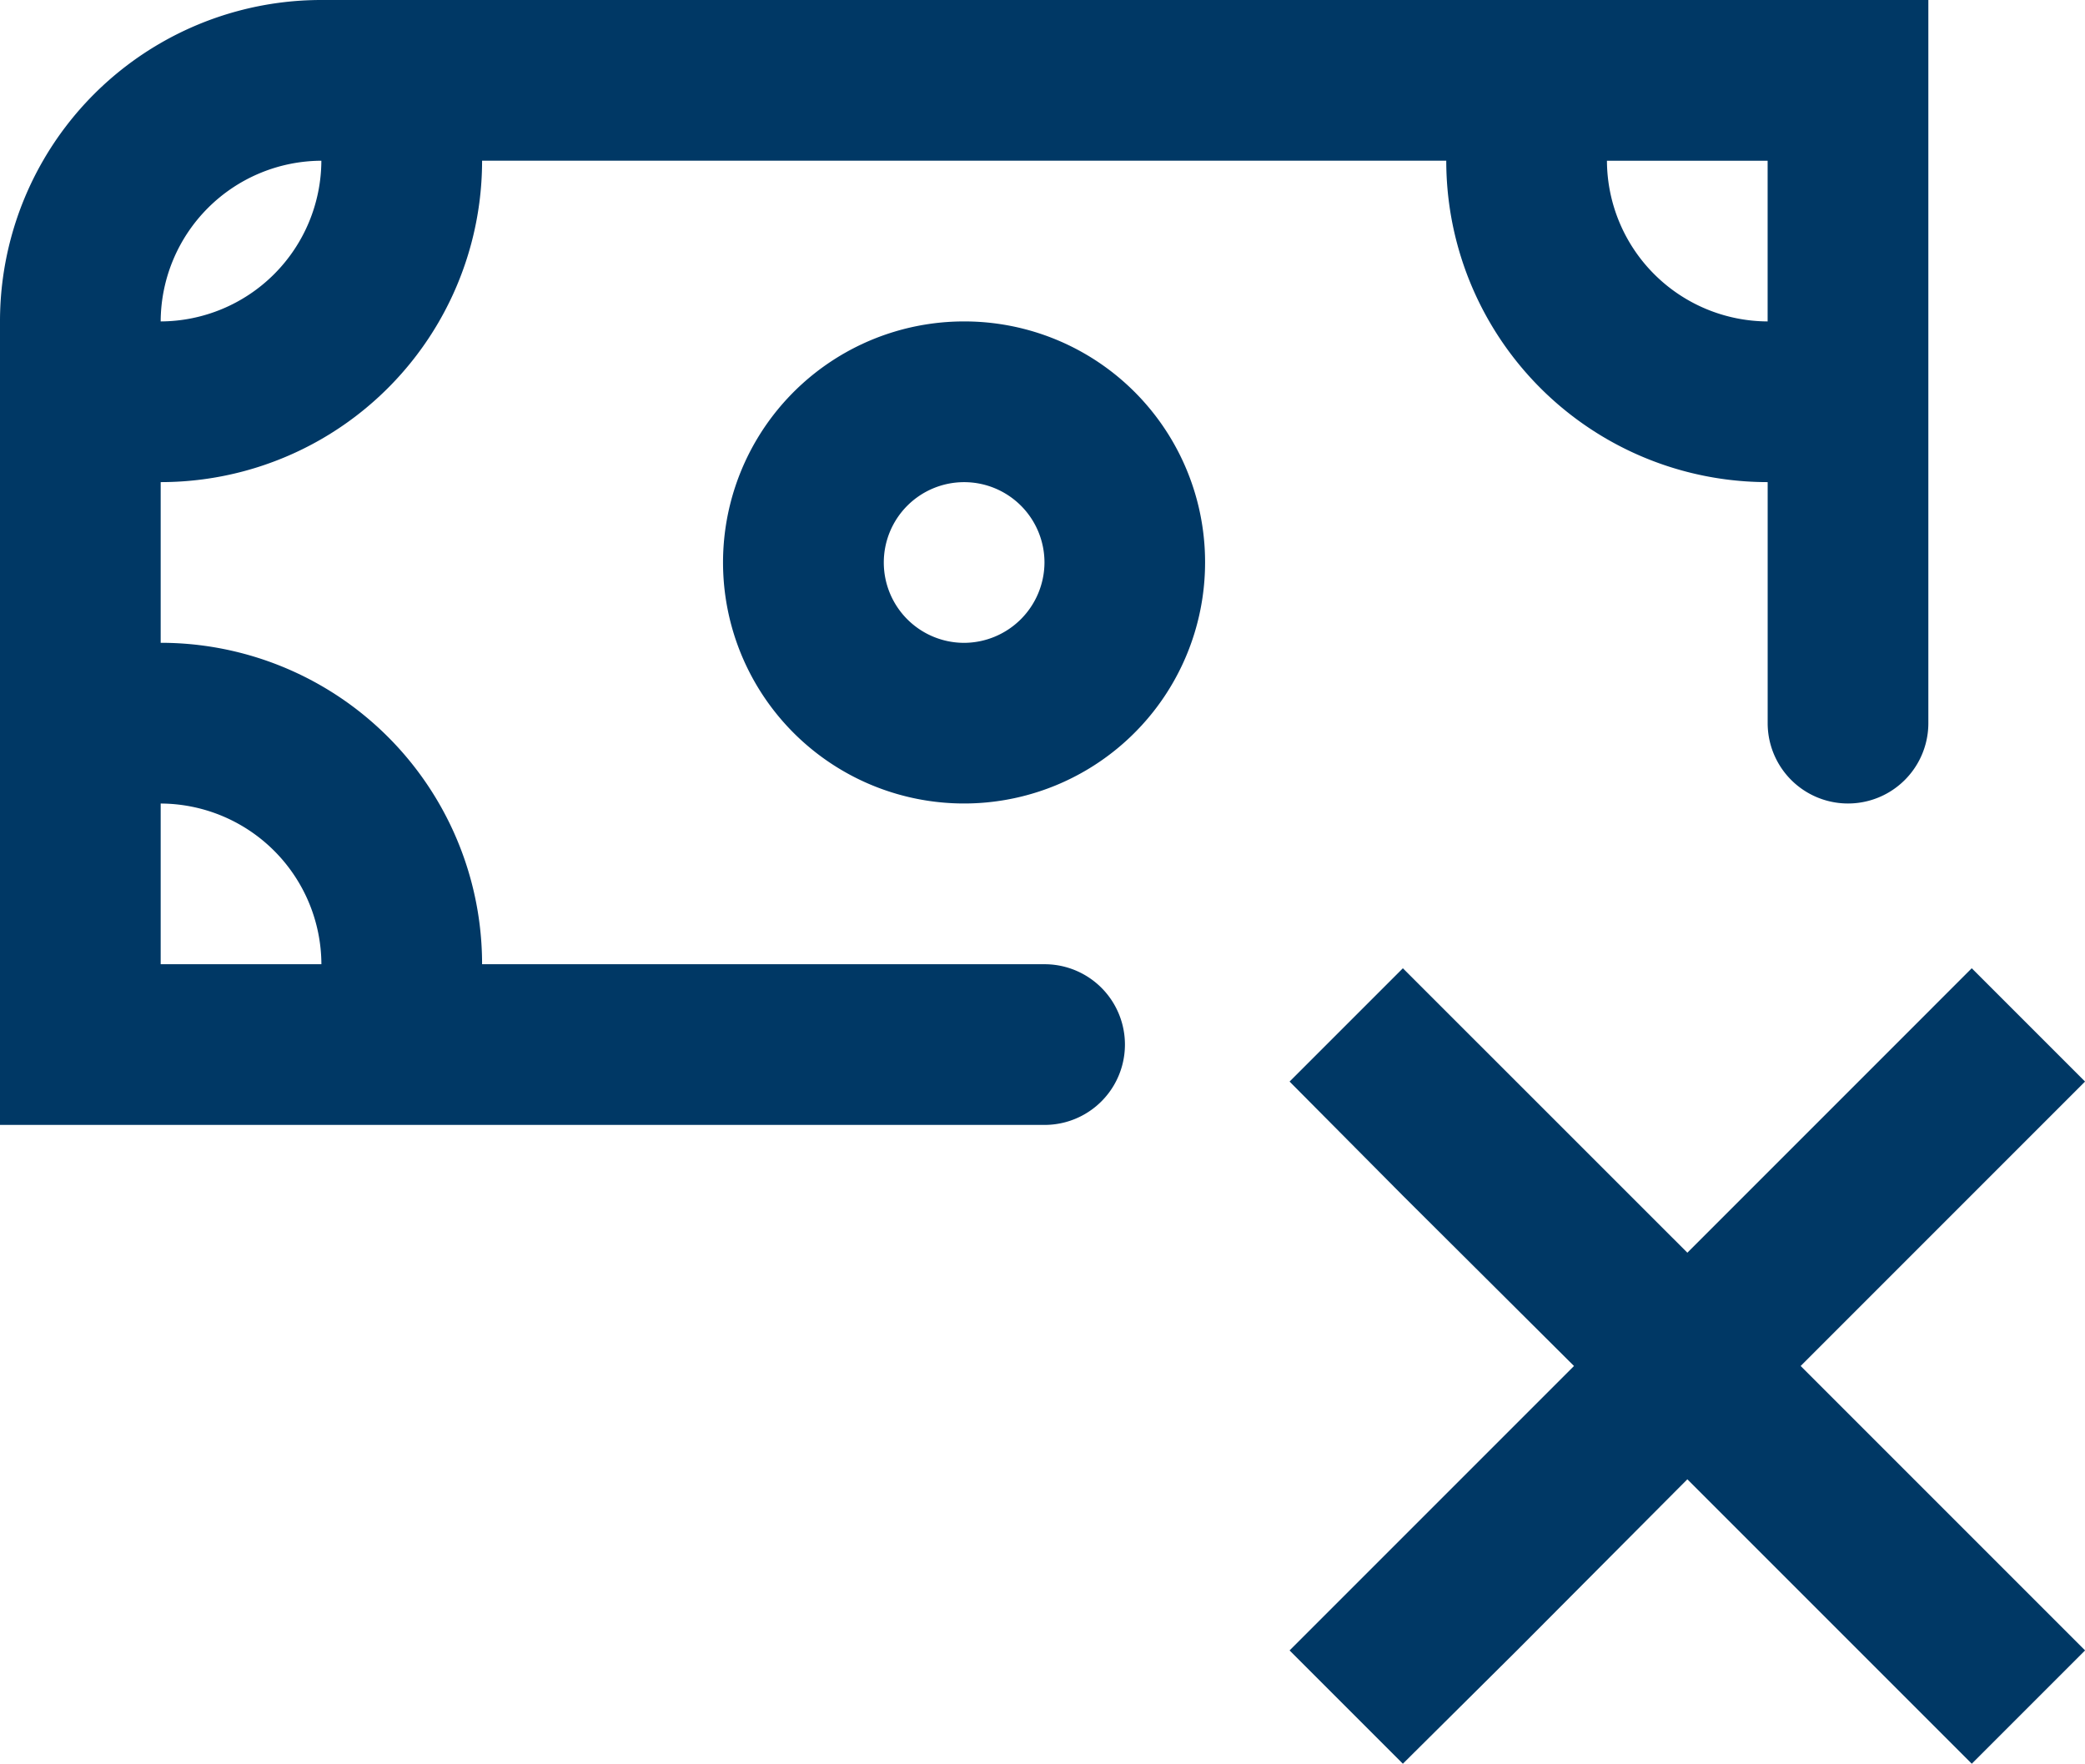
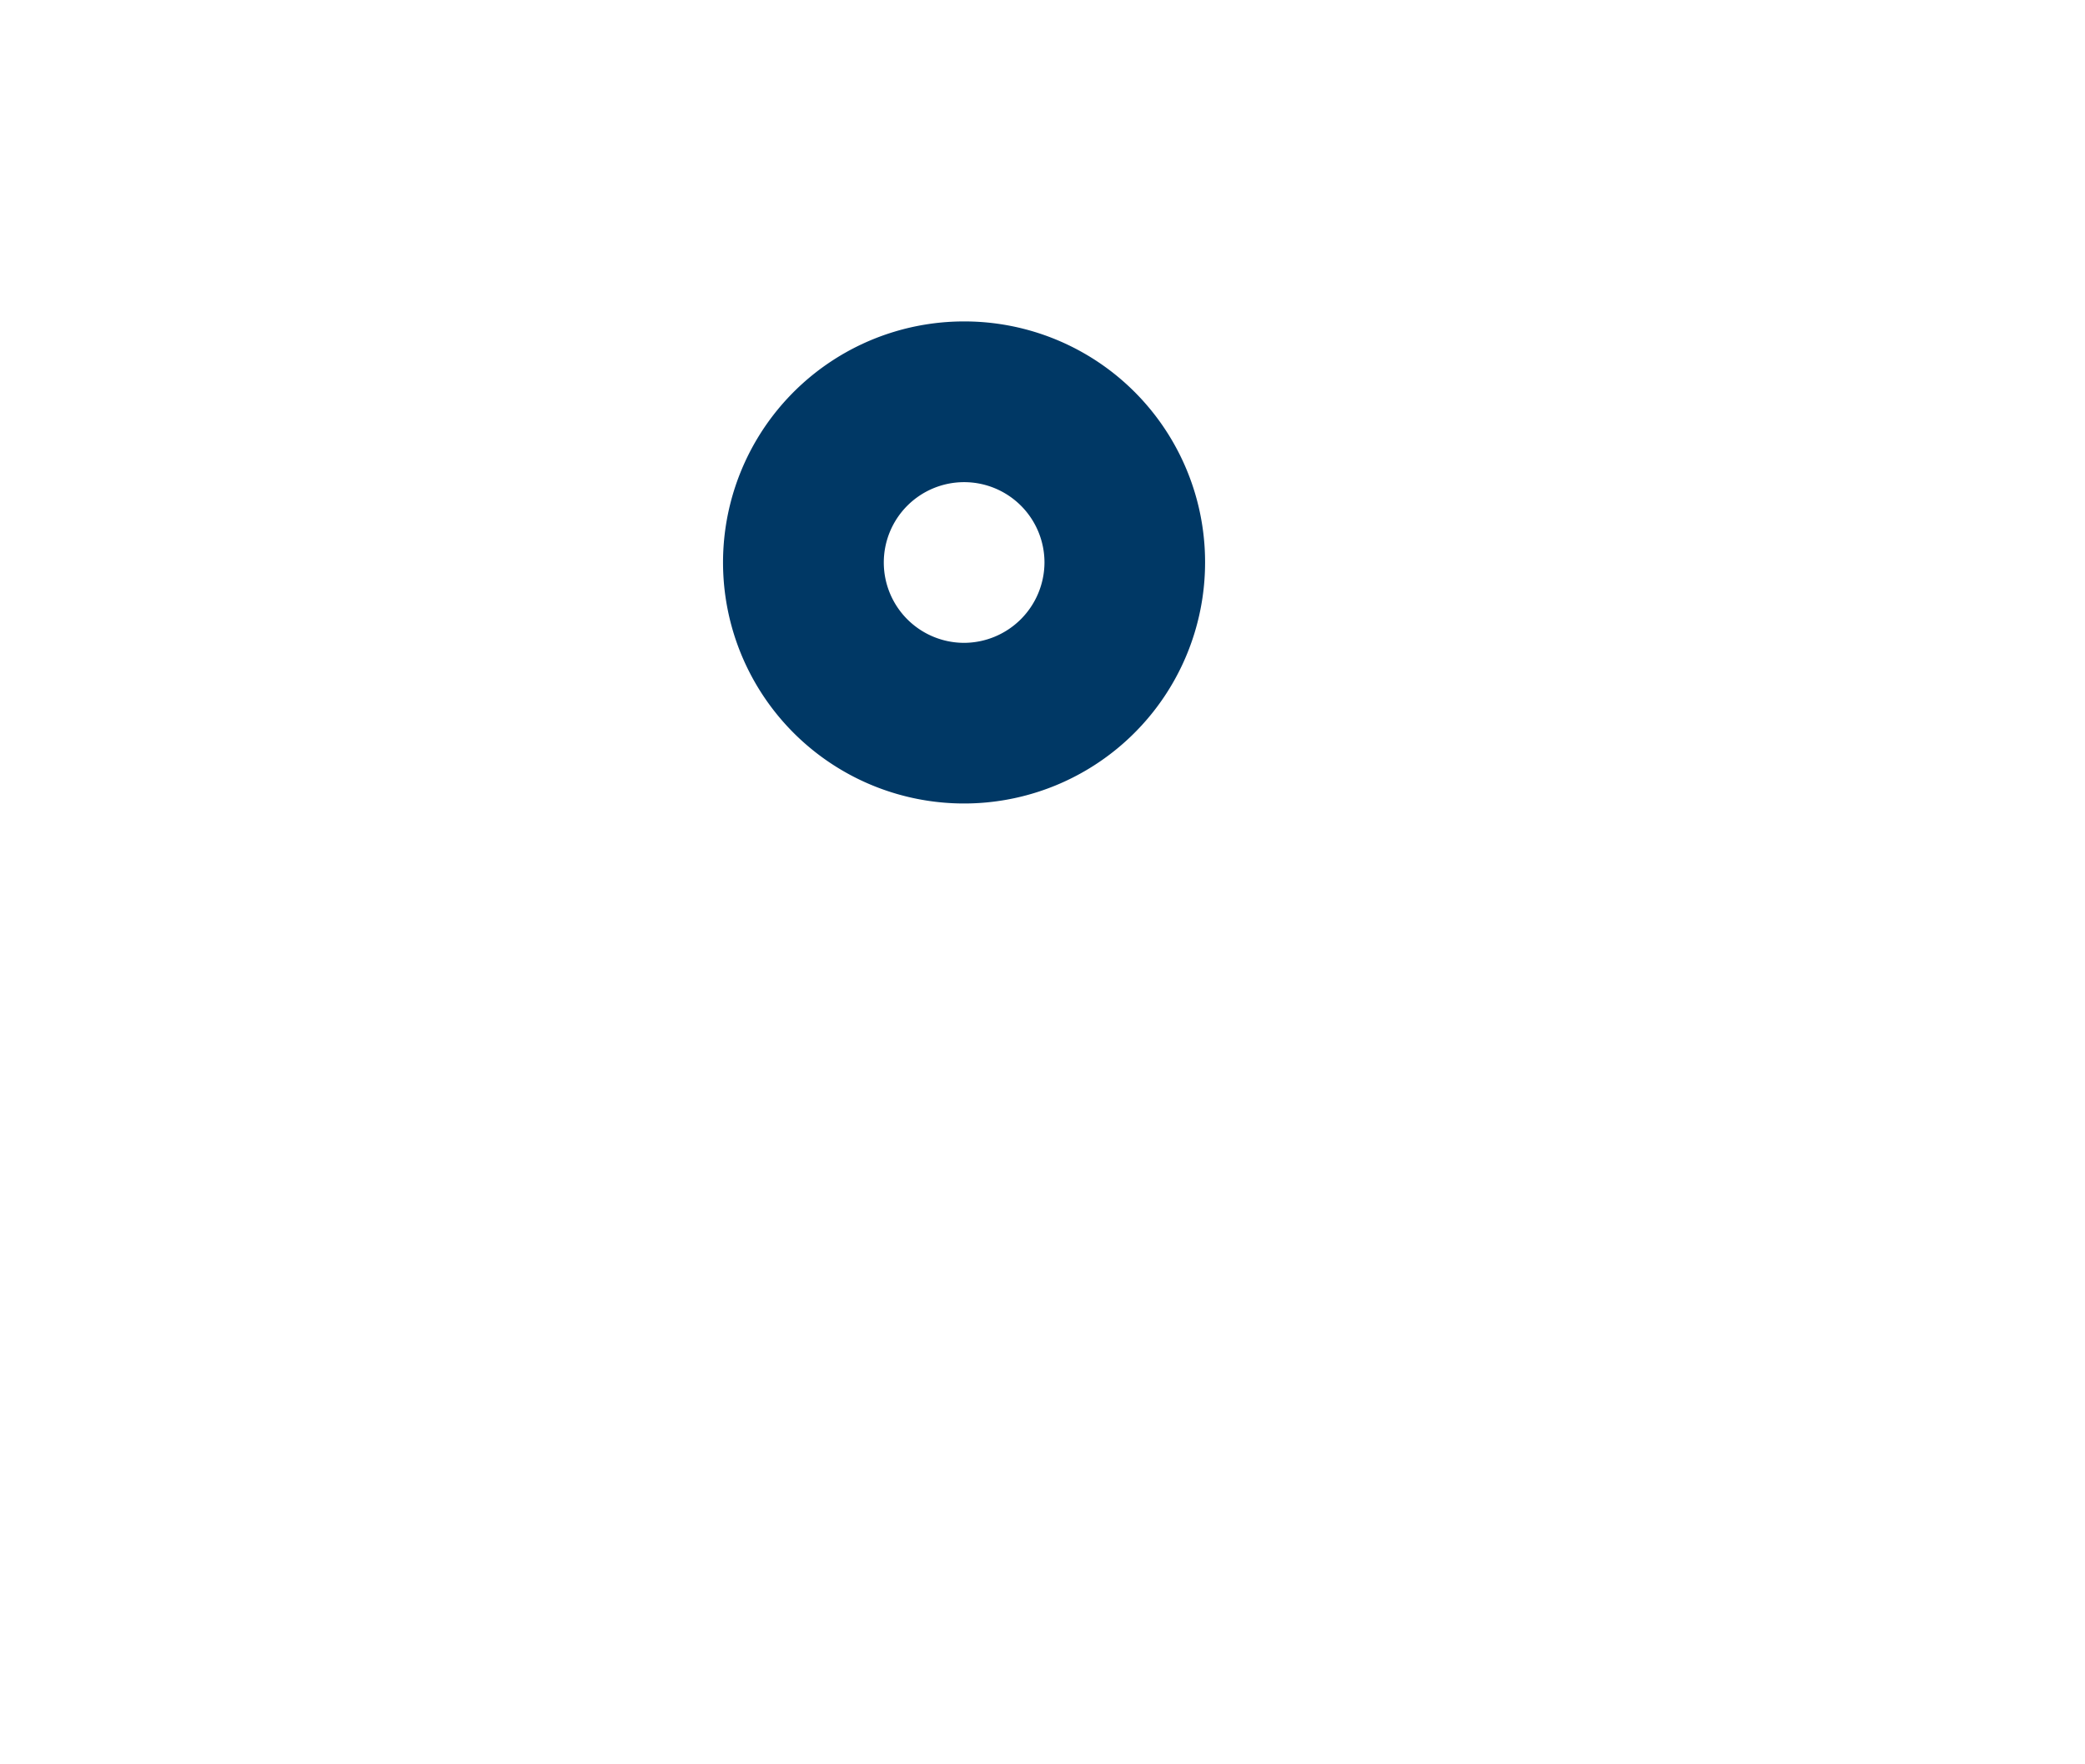
<svg xmlns="http://www.w3.org/2000/svg" width="51.696" height="43.728" viewBox="0 0 51.696 43.728">
  <g id="Grupo_176" data-name="Grupo 176" transform="translate(-3 -5.992)">
-     <path id="Trazado_295" data-name="Trazado 295" d="M34.76,17.839,31.951,15.03,24.9,22.082,17.846,15.03l-2.809,2.809,2.809,2.829,4.243,4.223-7.052,7.052,2.809,2.809,2.829-2.809L24.9,27.7l7.052,7.052,2.809-2.809-7.052-7.052Z" transform="translate(19.937 14.968)" fill="#003865" />
    <path id="Trazado_296" data-name="Trazado 296" d="M15.726,8.992A5.976,5.976,0,1,0,21.7,14.969,5.968,5.968,0,0,0,15.726,8.992Zm0,7.969a1.992,1.992,0,1,1,1.992-1.992A2,2,0,0,1,15.726,16.961Z" transform="translate(11.179 4.969)" fill="#003865" />
-     <path id="Trazado_297" data-name="Trazado 297" d="M10.969,5.992A7.966,7.966,0,0,0,3,13.961V33.882H28.9a1.992,1.992,0,0,0,0-3.984H14.953a7.966,7.966,0,0,0-7.969-7.969V17.945a7.966,7.966,0,0,0,7.969-7.969H38.859a7.966,7.966,0,0,0,7.969,7.969v5.976a1.992,1.992,0,1,0,3.984,0V5.992Zm0,23.906H6.984V25.914A4,4,0,0,1,10.969,29.9ZM6.984,13.961a4,4,0,0,1,3.984-3.984A4,4,0,0,1,6.984,13.961Zm39.843,0a4,4,0,0,1-3.984-3.984h3.984Z" transform="translate(0 0)" fill="#003865" />
  </g>
</svg>